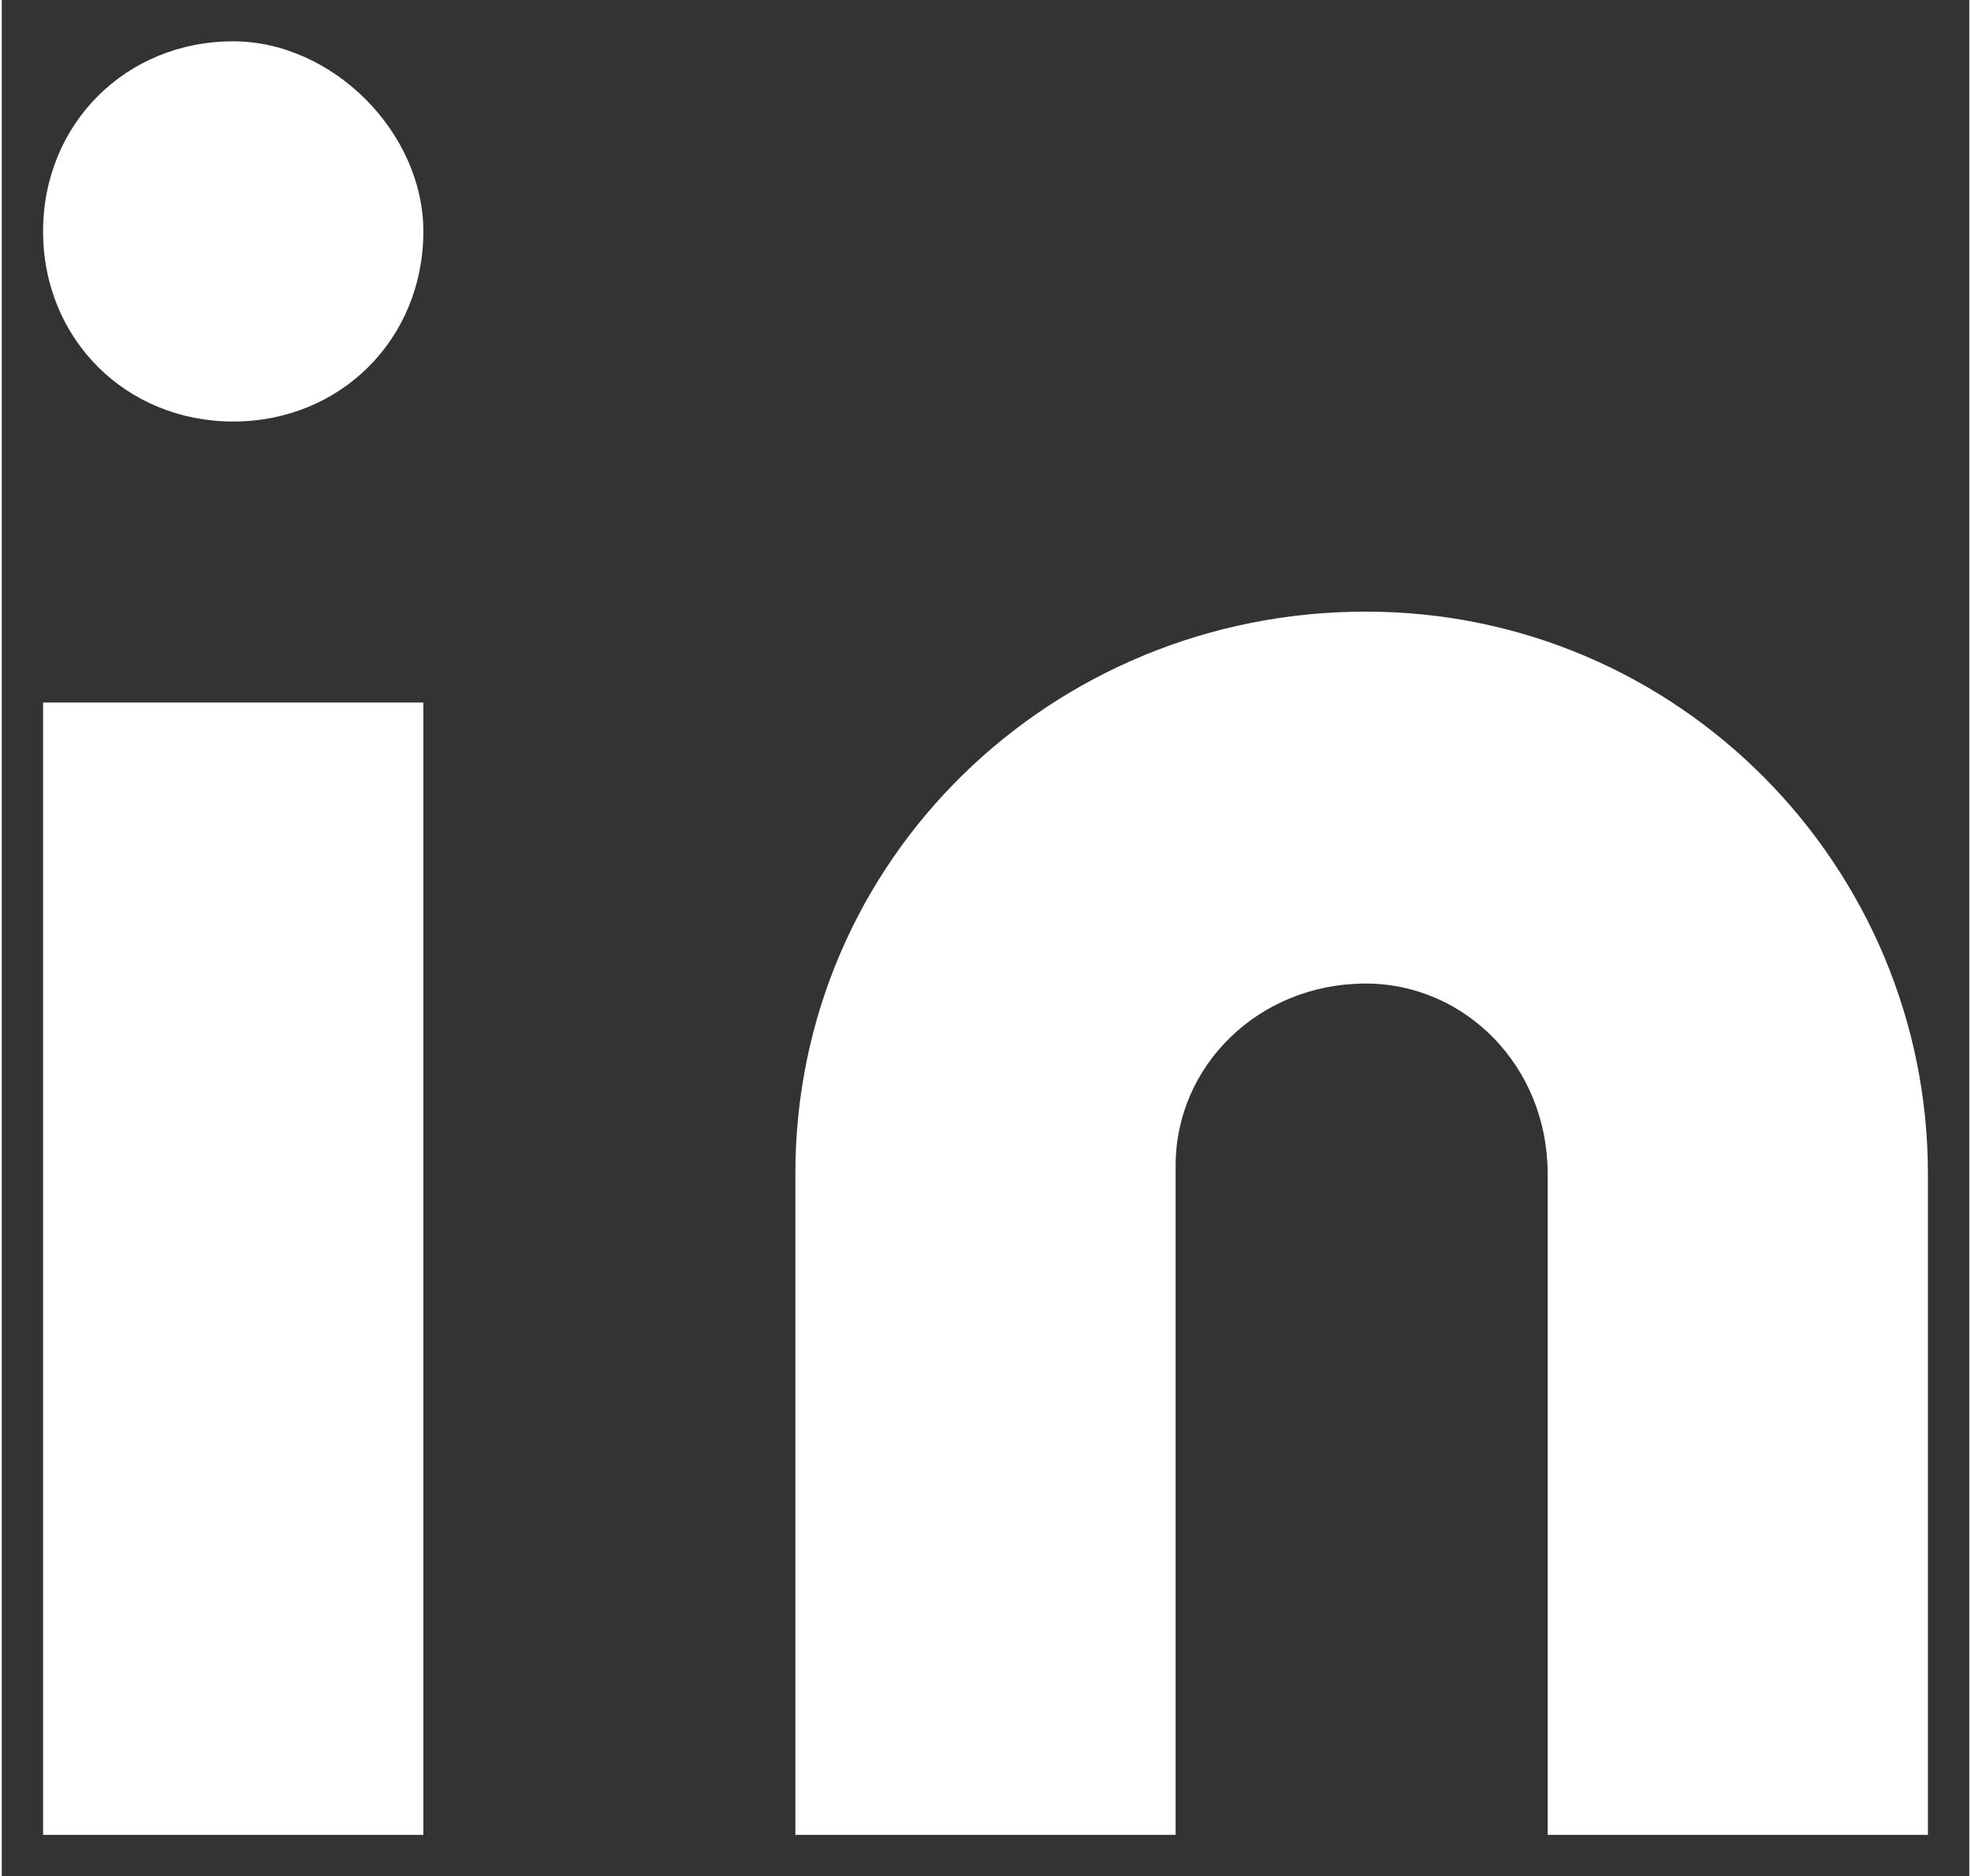
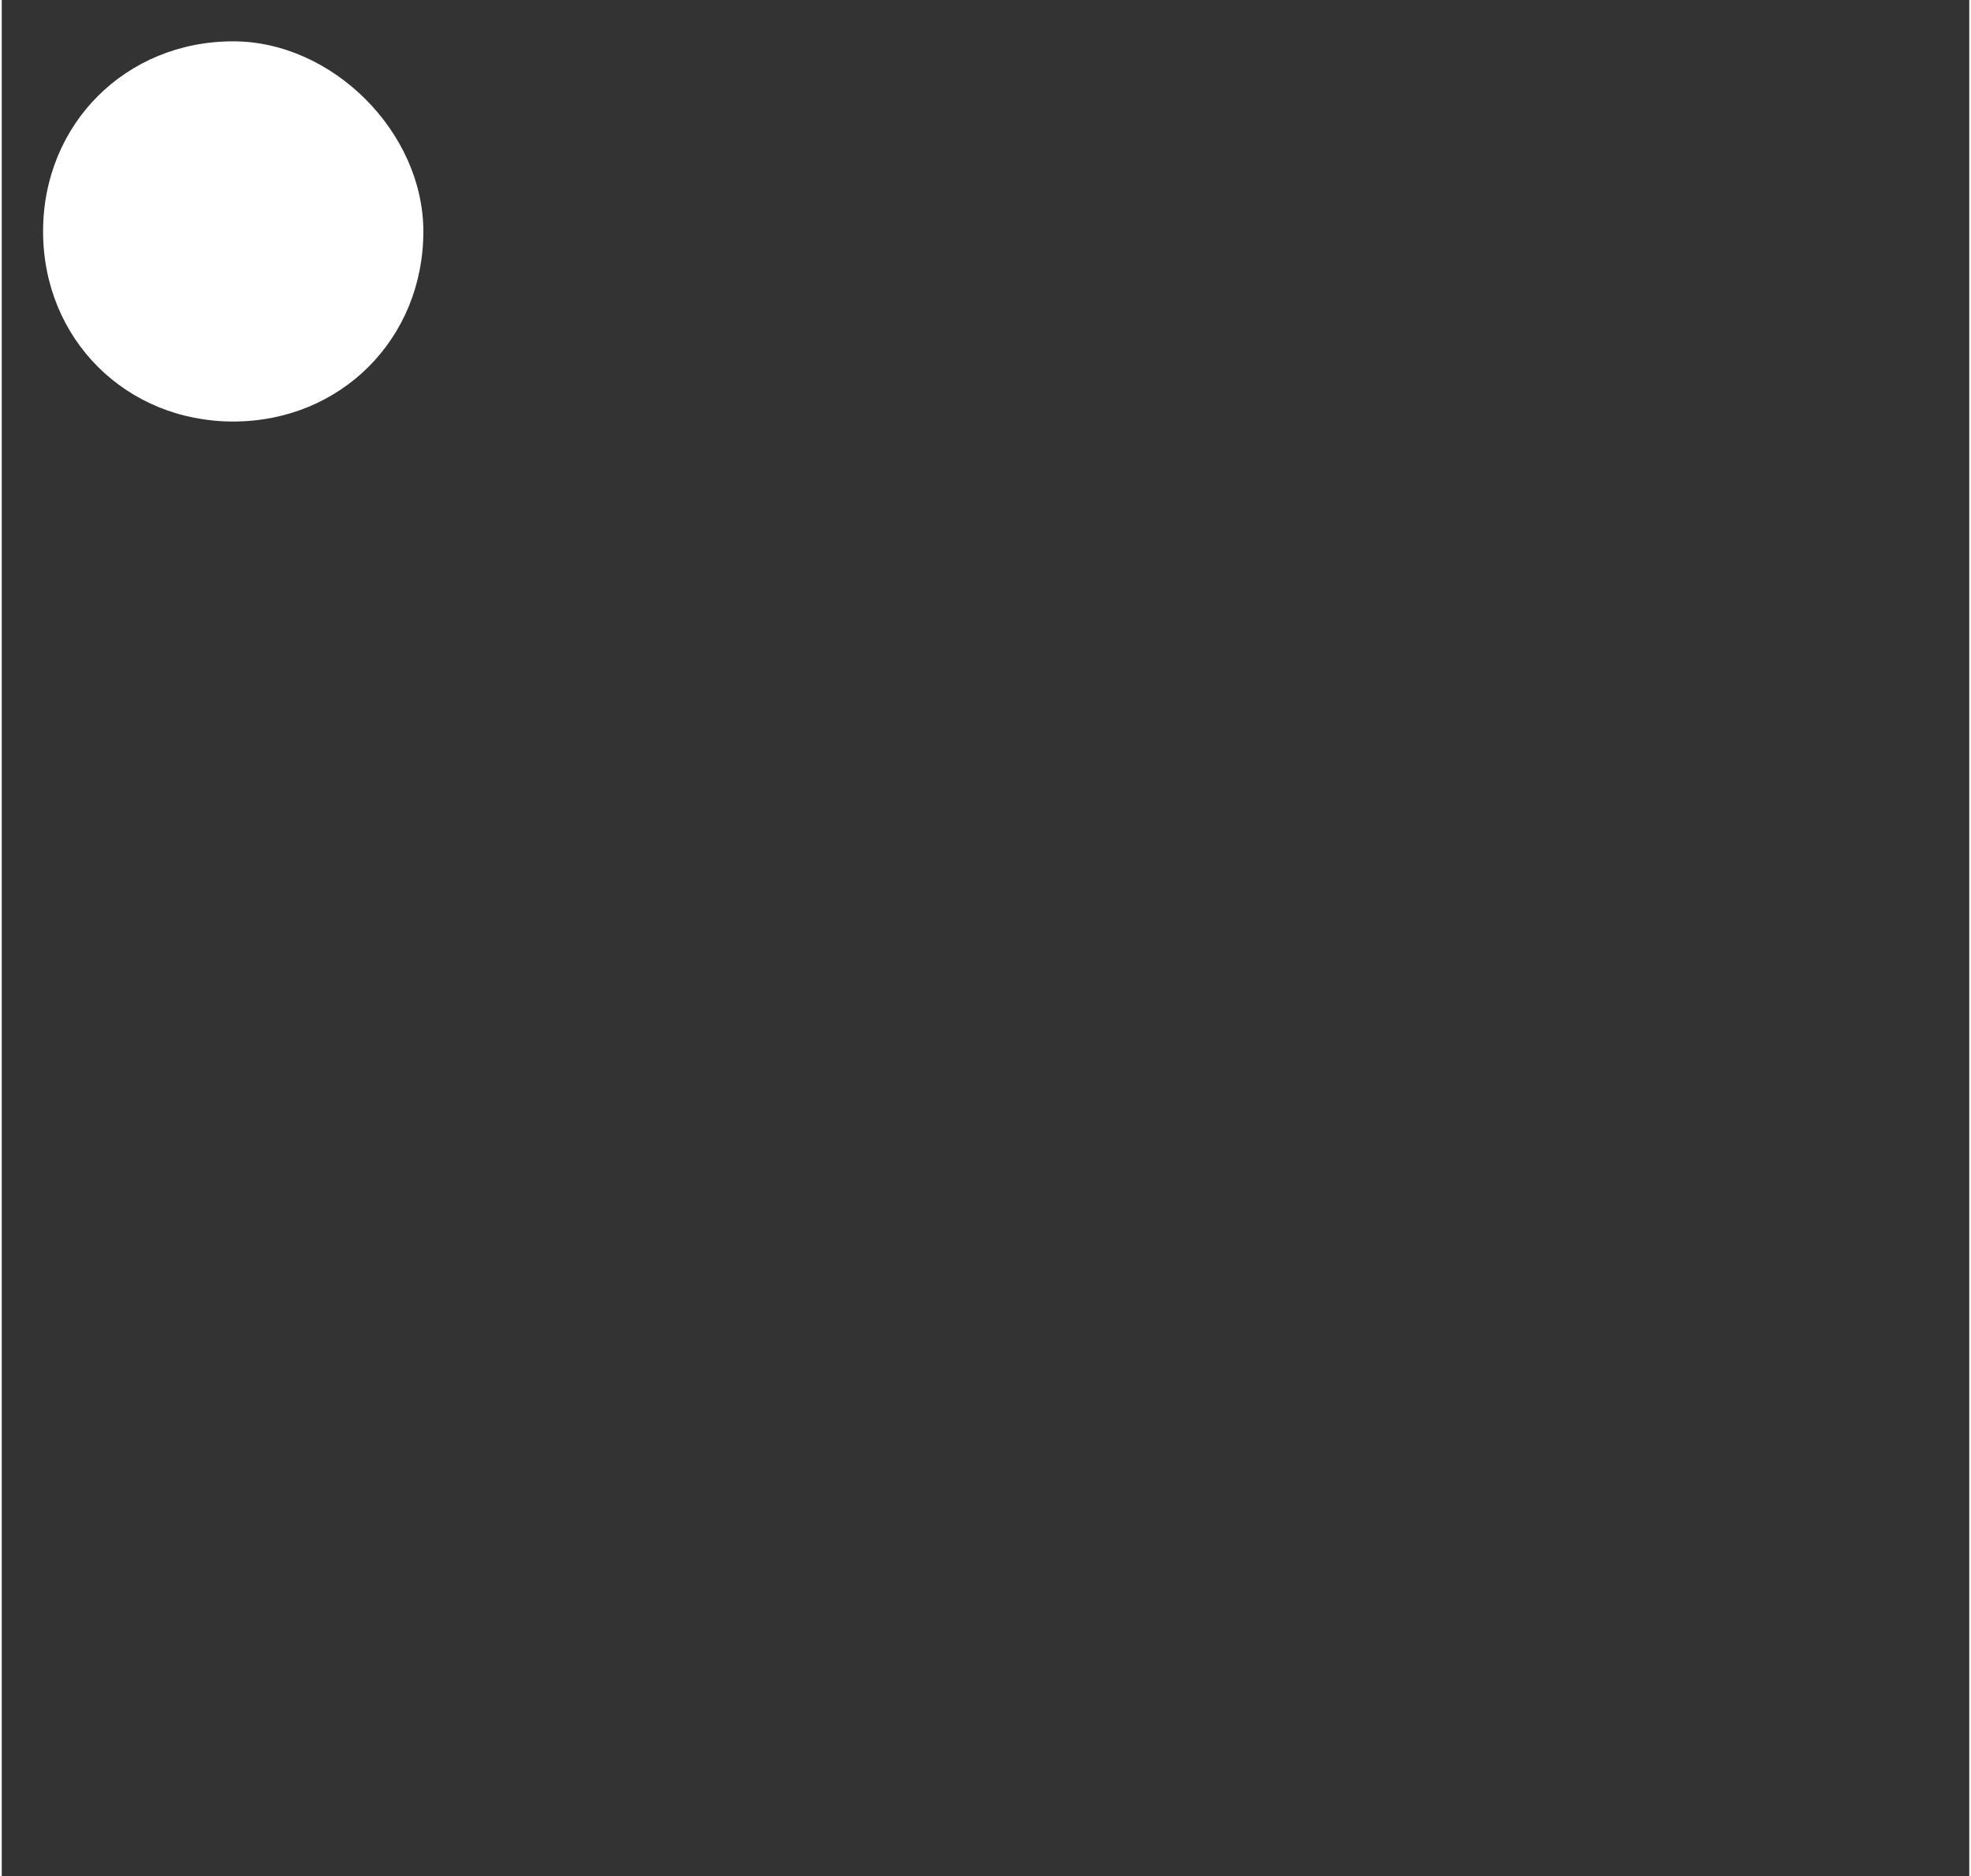
<svg xmlns="http://www.w3.org/2000/svg" version="1.1" id="Layer_1" width="23.796" height="22.656" x="0px" y="0px" viewBox="-165 949.3 23.8 22.7" style="enable-background:new -165 949.3 23.8 22.7;" xml:space="preserve">
  <rect x="-165" y="949.3" width="23.8" height="22.7" fill="#333333" stroke="none" />
  <style type="text/css">
	.st0{fill:#FFFFFF;}
</style>
  <g transform="translate(0.5 0.5)">
-     <path class="st0" d="M-149,956.2c3.8,0,6.8,3.1,6.8,6.8l0,0v8h-4.6v-8c0-1.3-1-2.3-2.2-2.3c-1.3,0-2.3,1-2.3,2.2c0,0,0,0.1,0,0.1v8   h-4.6v-8C-155.9,959.2-152.8,956.2-149,956.2L-149,956.2z" />
-     <path class="st0" d="M-165,957.3h4.6V971h-4.6V957.3z" />
    <path class="st0" d="M-160.4,951.6c0,1.3-1,2.3-2.3,2.3c-1.3,0-2.3-1-2.3-2.3c0-1.3,1-2.3,2.3-2.3c0,0,0,0,0,0   C-161.5,949.3-160.4,950.4-160.4,951.6z" />
  </g>
</svg>